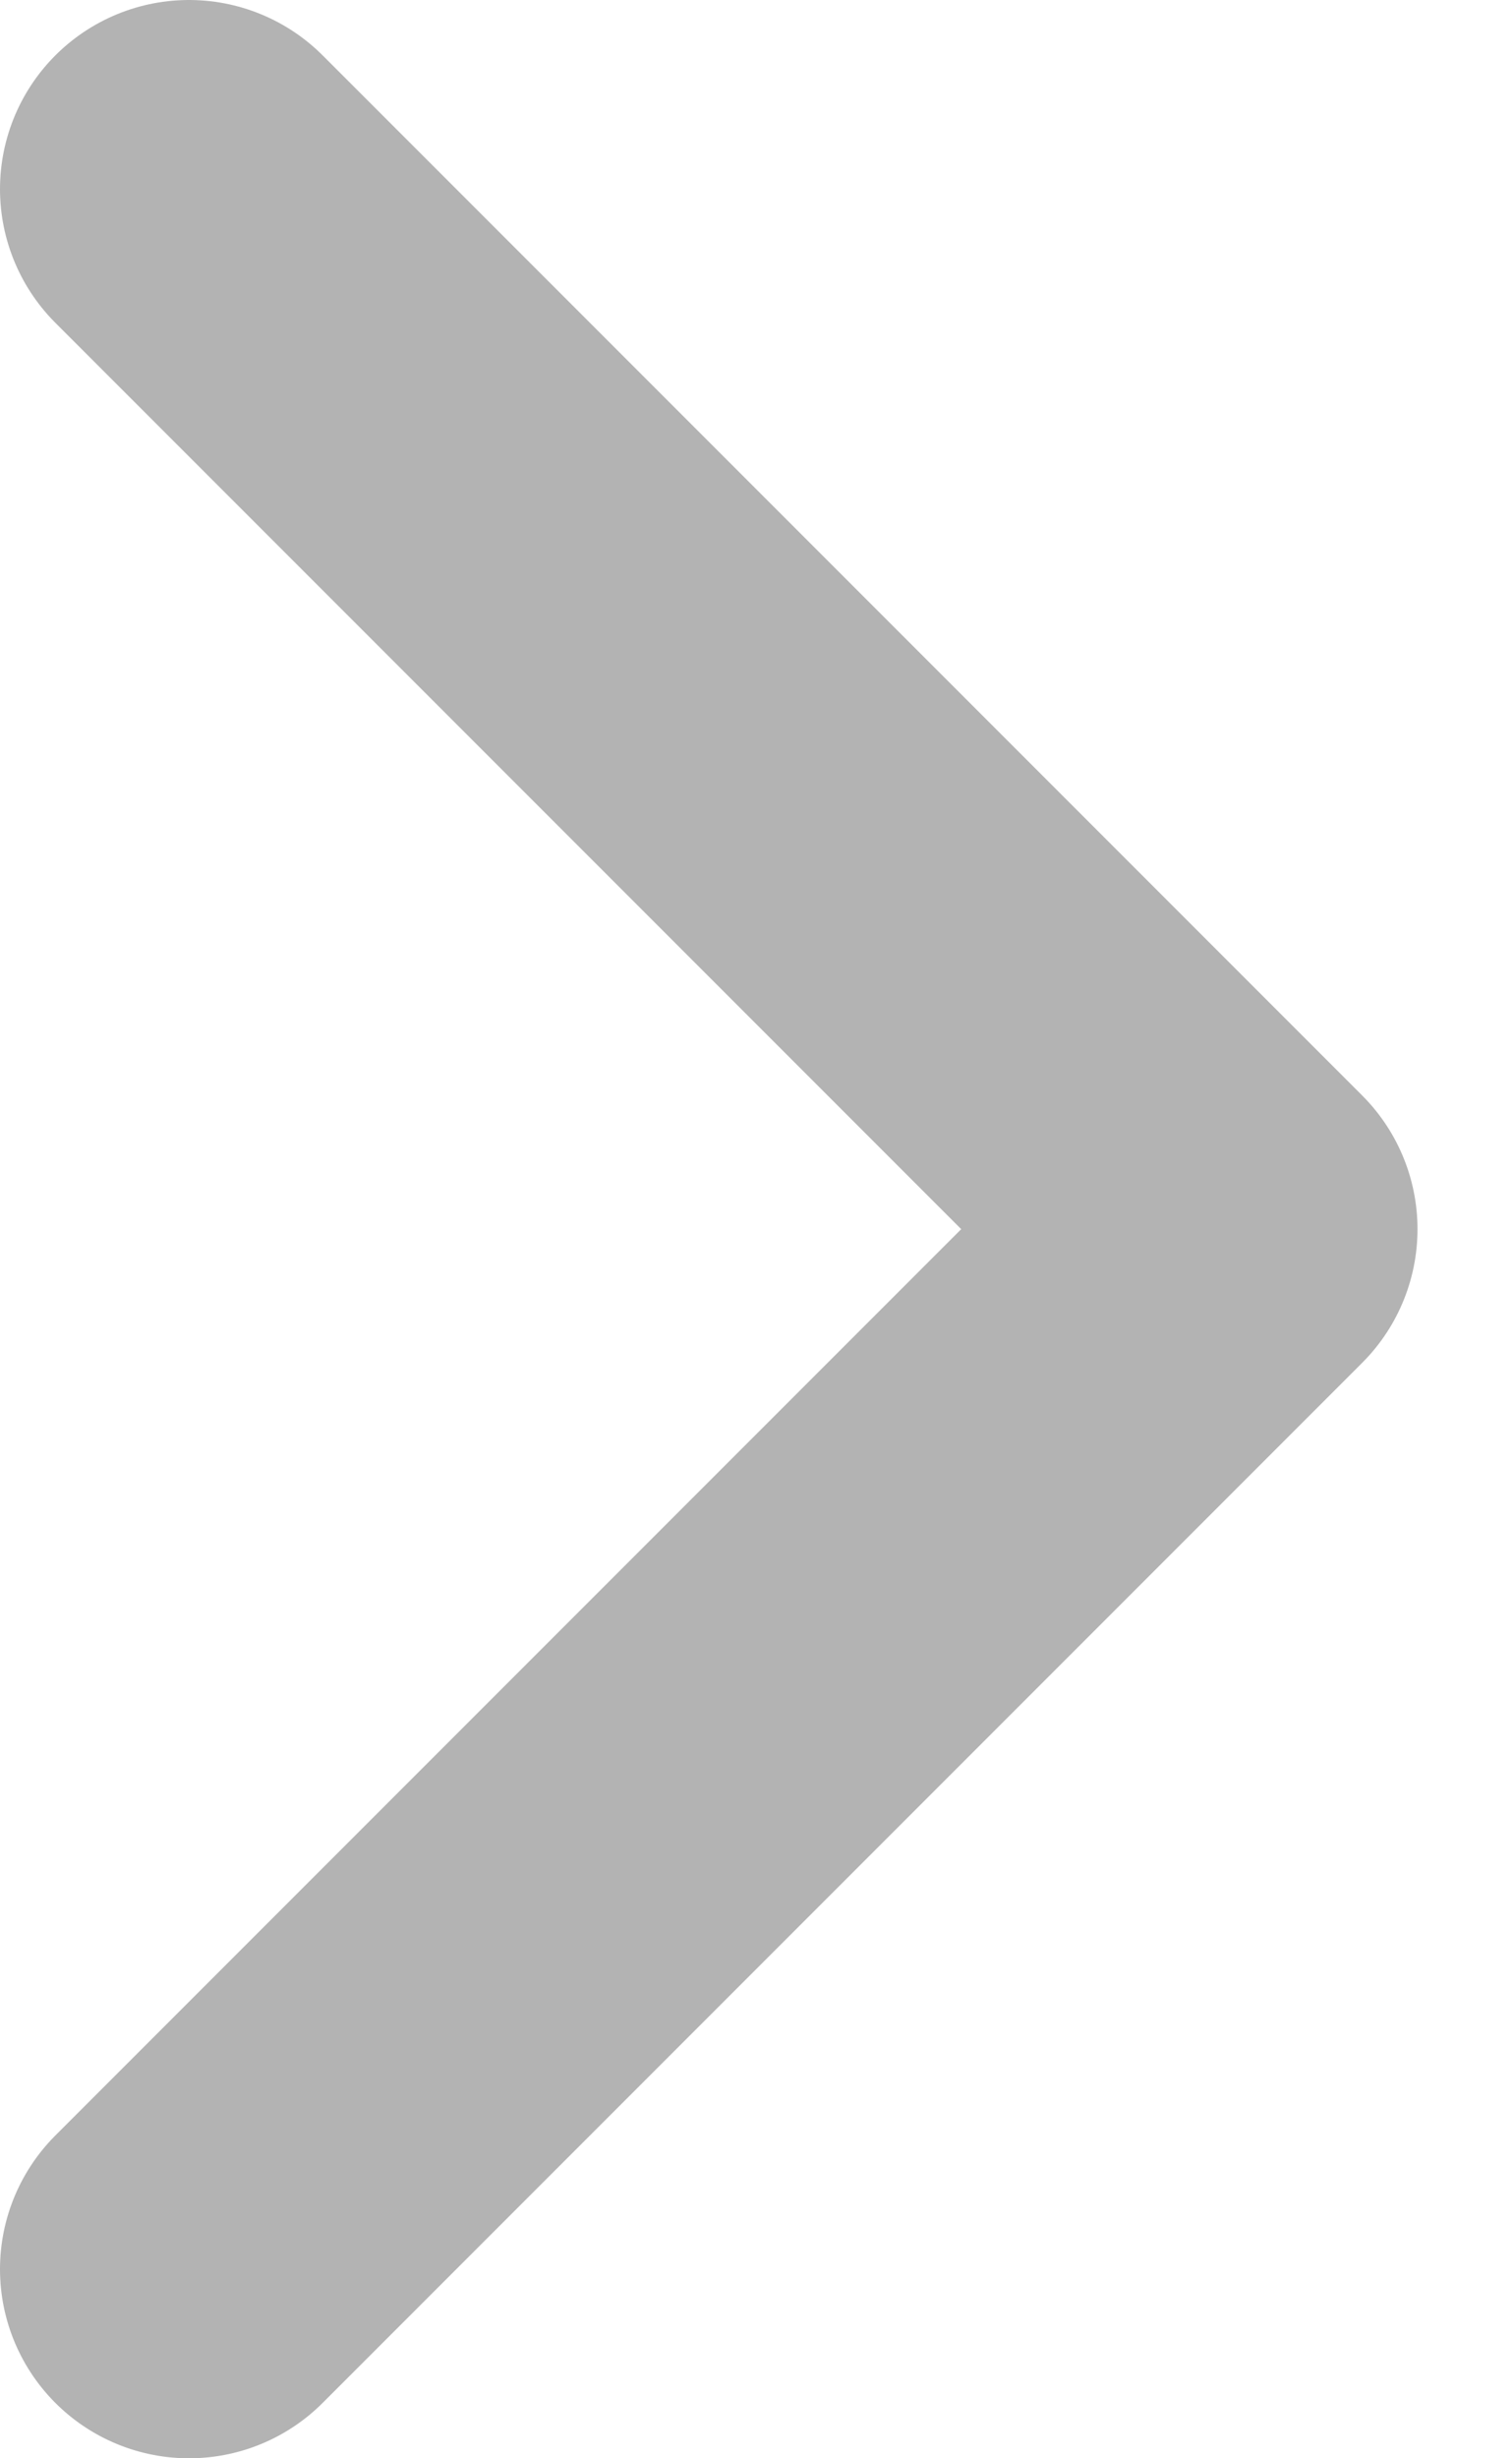
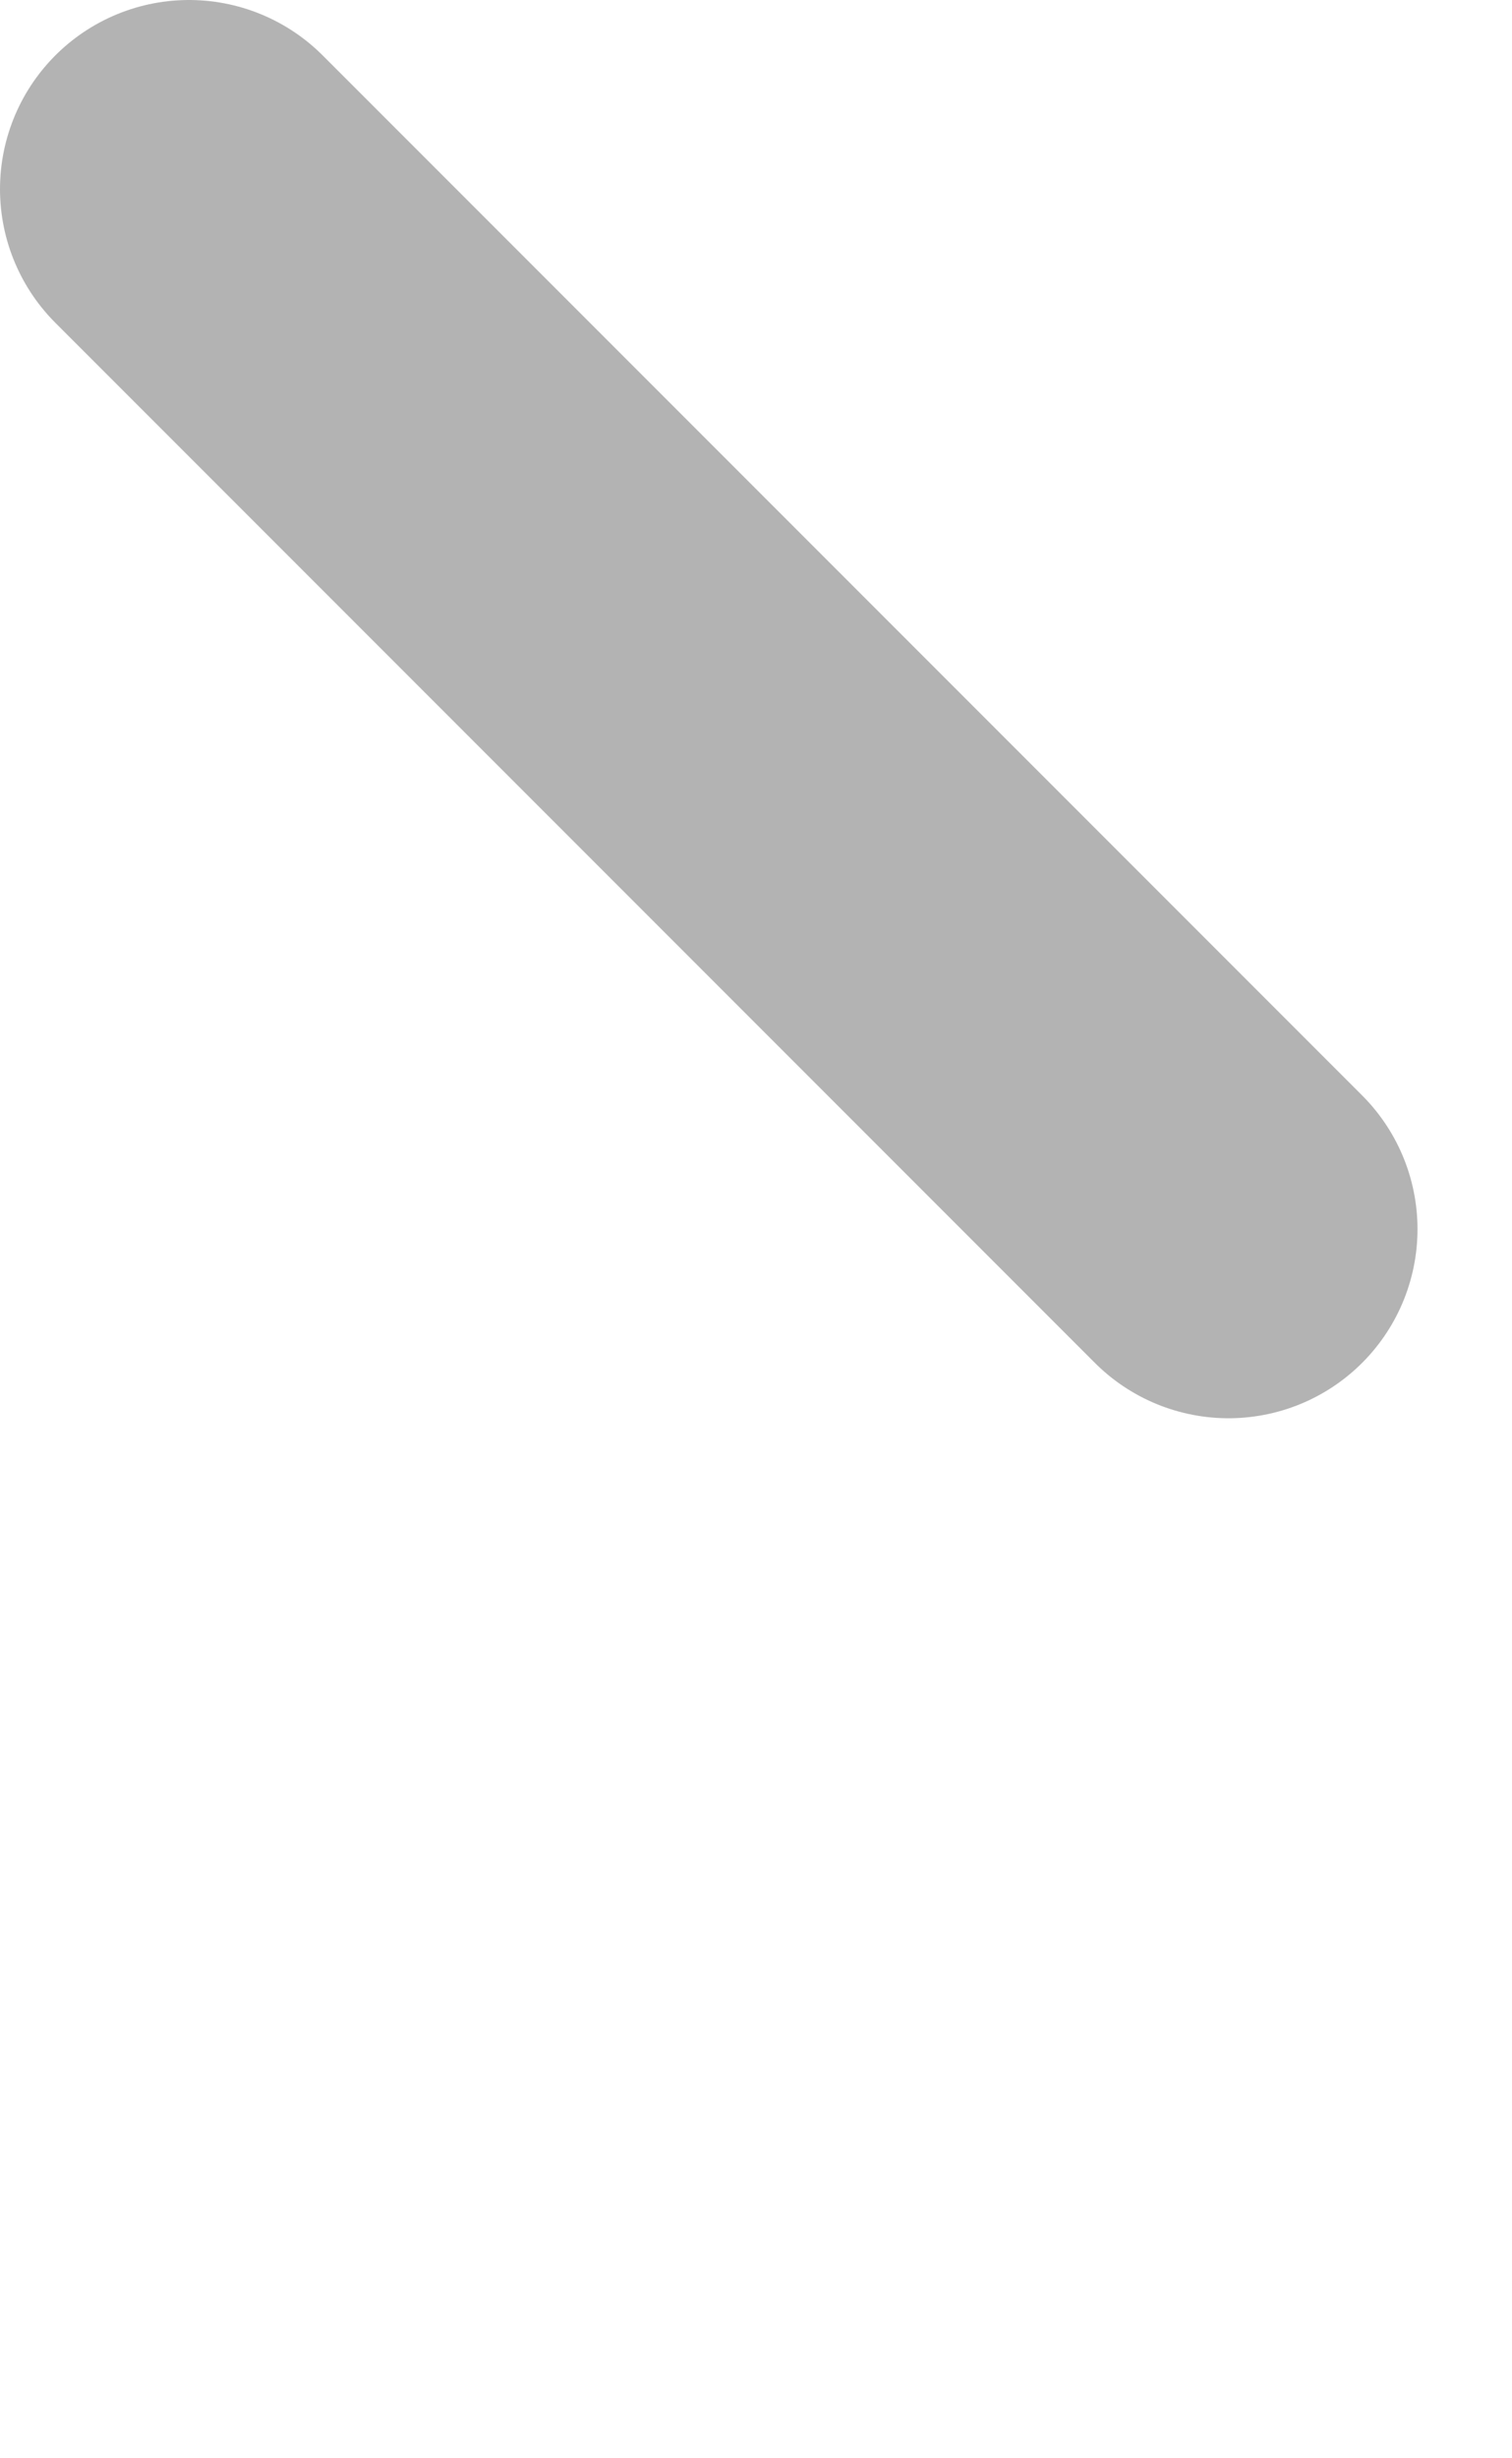
<svg xmlns="http://www.w3.org/2000/svg" width="8" height="13" viewBox="0 0 8 13" fill="none">
-   <path d="M1 1L6.5 6.5L1 12" stroke="#B3B3B3" stroke-width="2" stroke-linecap="round" stroke-linejoin="round" />
+   <path d="M1 1L6.5 6.5" stroke="#B3B3B3" stroke-width="2" stroke-linecap="round" stroke-linejoin="round" />
</svg>